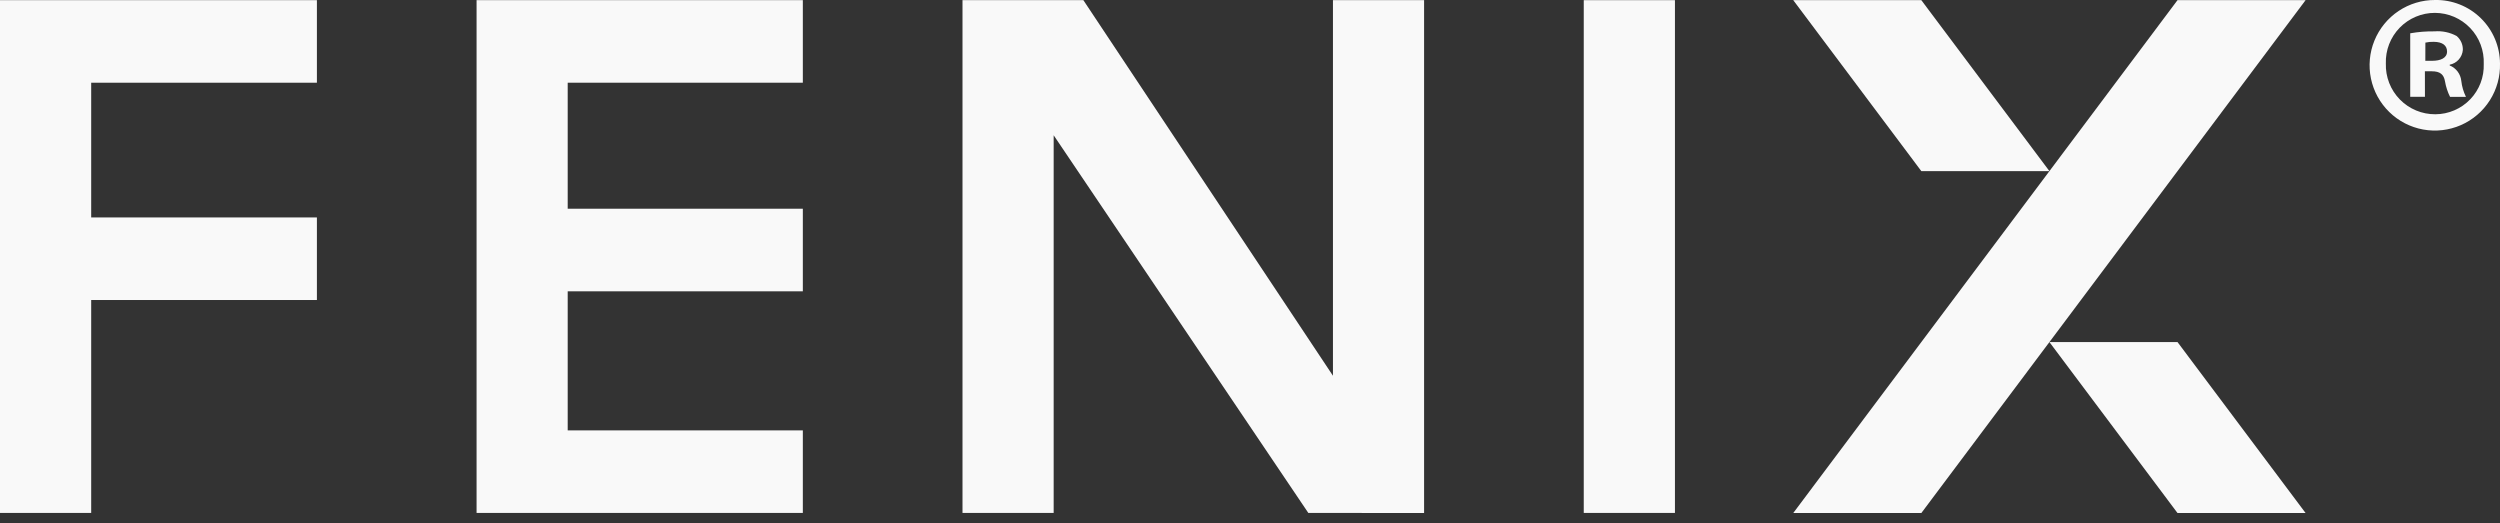
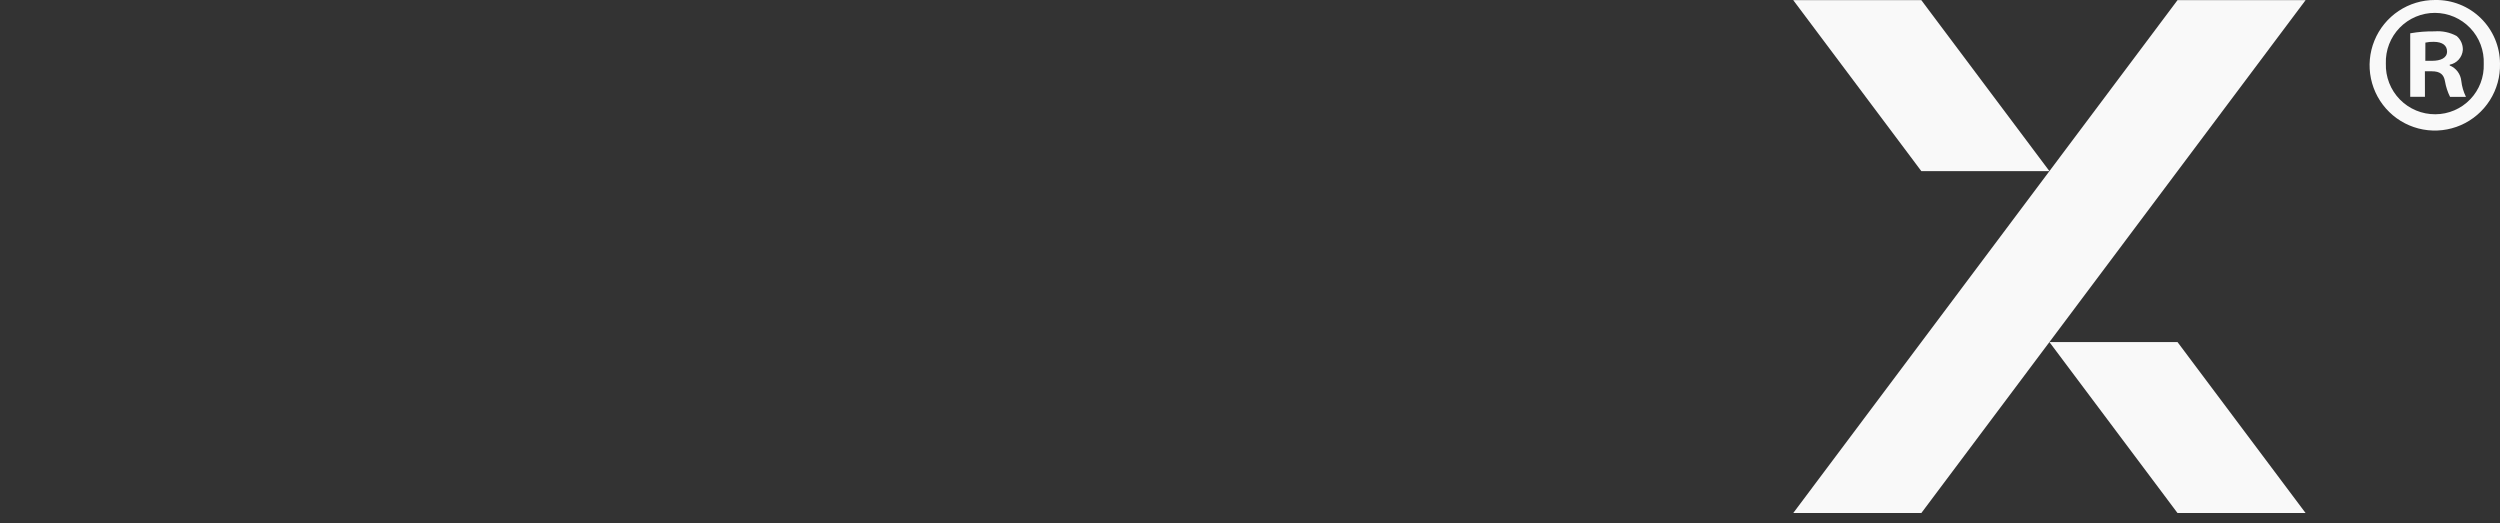
<svg xmlns="http://www.w3.org/2000/svg" width="258" height="54" viewBox="0 0 258 54" fill="none">
  <rect x="0" y="0" width="258" height="54" fill="#333333" stroke="none" />
  <g clip-path="url(#clip0_110_14)">
    <path d="M185.063 52.945H198.282L237.937 0.017H224.719L185.063 52.945Z" fill="#F9F9F9" />
    <path d="M211.5 17.659L198.281 0.017H185.063L198.281 17.659H211.5Z" fill="#F9F9F9" />
    <path d="M211.5 35.302L224.719 52.944H237.937L224.719 35.301L211.5 35.302Z" fill="#F9F9F9" />
-     <path d="M0 52.934H9.411V30.961H32.704V22.44H9.411V8.536H32.704V0.016H0V52.934Z" fill="#F9F9F9" />
-     <path d="M49.182 52.934H82.852V44.416H58.586V30.064H82.852V21.54H58.586V8.535H82.852V0.015H49.182V52.934Z" fill="#F9F9F9" />
-     <path d="M172.854 0.017H163.444V52.934H172.854V0.017Z" fill="#F9F9F9" />
-     <path d="M137.561 38.777L111.802 0.016H99.33V52.933H108.738V13.959L135.017 52.933L146.966 52.944V0.011H137.561V38.777Z" fill="#F9F9F9" />
    <path d="M250.294 6.274H251.012C251.851 6.274 252.536 5.997 252.536 5.318C252.536 4.716 252.096 4.316 251.138 4.316C250.856 4.31 250.574 4.338 250.299 4.398L250.294 6.274ZM250.254 9.992H248.735V3.437C249.566 3.29 250.408 3.223 251.251 3.236C252.041 3.172 252.832 3.339 253.528 3.717C253.735 3.894 253.899 4.115 254.01 4.364C254.12 4.613 254.173 4.883 254.165 5.155C254.136 5.522 253.988 5.87 253.743 6.145C253.498 6.419 253.17 6.606 252.809 6.676V6.756C253.135 6.887 253.419 7.106 253.63 7.387C253.841 7.669 253.971 8.003 254.006 8.353C254.07 8.924 254.233 9.479 254.486 9.996H252.845C252.594 9.492 252.419 8.954 252.324 8.4C252.206 7.679 251.808 7.357 250.969 7.357H250.249L250.254 9.992ZM246.22 6.555C246.199 7.238 246.316 7.919 246.563 8.556C246.811 9.193 247.185 9.773 247.662 10.261C248.14 10.75 248.71 11.138 249.341 11.401C249.971 11.664 250.648 11.797 251.331 11.792C252.002 11.79 252.667 11.652 253.284 11.387C253.902 11.123 254.46 10.737 254.925 10.252C255.391 9.768 255.755 9.194 255.995 8.566C256.234 7.938 256.346 7.268 256.322 6.596C256.35 5.917 256.24 5.238 256.001 4.602C255.761 3.965 255.395 3.384 254.925 2.892C254.456 2.401 253.892 2.009 253.268 1.74C252.644 1.472 251.972 1.332 251.292 1.329C250.613 1.326 249.939 1.461 249.313 1.724C248.686 1.988 248.12 2.375 247.646 2.863C247.173 3.351 246.802 3.929 246.557 4.564C246.312 5.198 246.197 5.875 246.22 6.555ZM258 6.555C258.036 7.896 257.672 9.217 256.953 10.349C256.235 11.481 255.196 12.372 253.969 12.91C252.741 13.447 251.381 13.606 250.063 13.365C248.745 13.124 247.529 12.495 246.571 11.558C245.612 10.621 244.954 9.419 244.682 8.106C244.41 6.793 244.535 5.428 245.042 4.187C245.549 2.945 246.415 1.884 247.528 1.138C248.642 0.393 249.952 -0.004 251.292 8.74627e-05C252.164 -0.017 253.031 0.14 253.842 0.461C254.653 0.782 255.392 1.262 256.016 1.872C256.641 2.482 257.137 3.211 257.478 4.015C257.818 4.819 257.996 5.682 258 6.555Z" fill="#F9F9F9" />
  </g>
  <defs>
    <clipPath id="clip0_110_14">
      <rect width="258" height="54" fill="white" />
    </clipPath>
  </defs>
</svg>